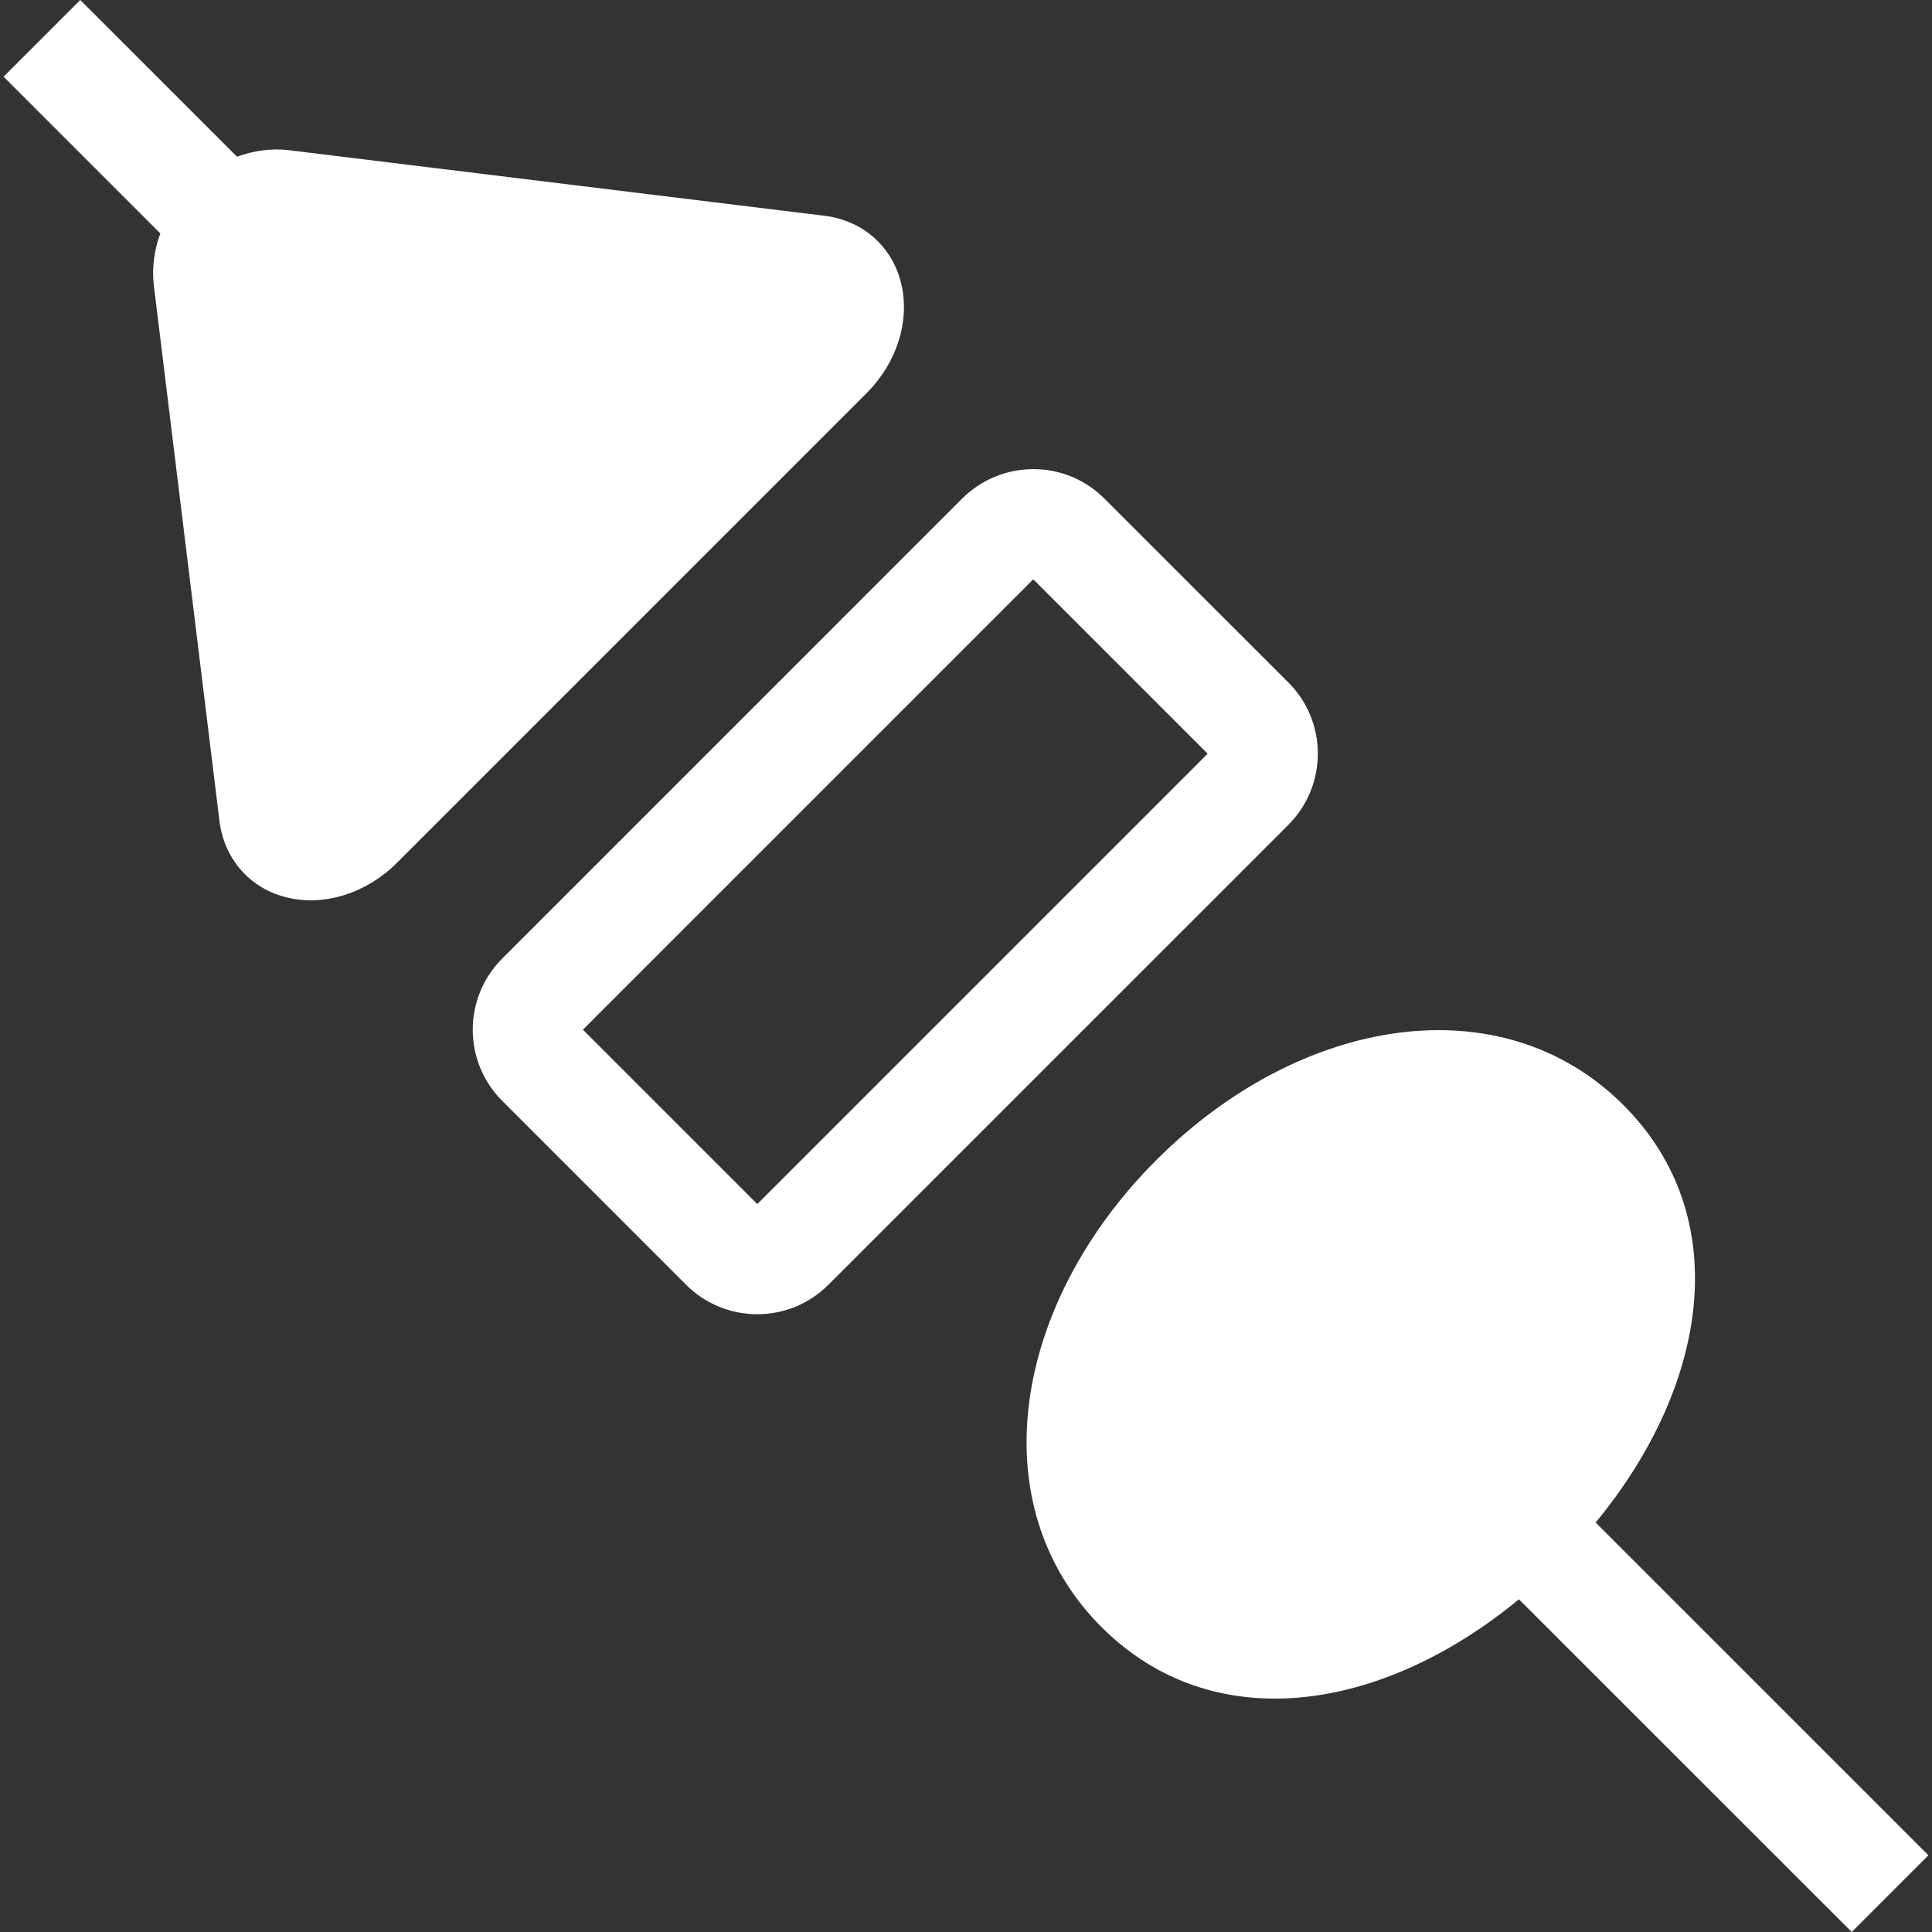
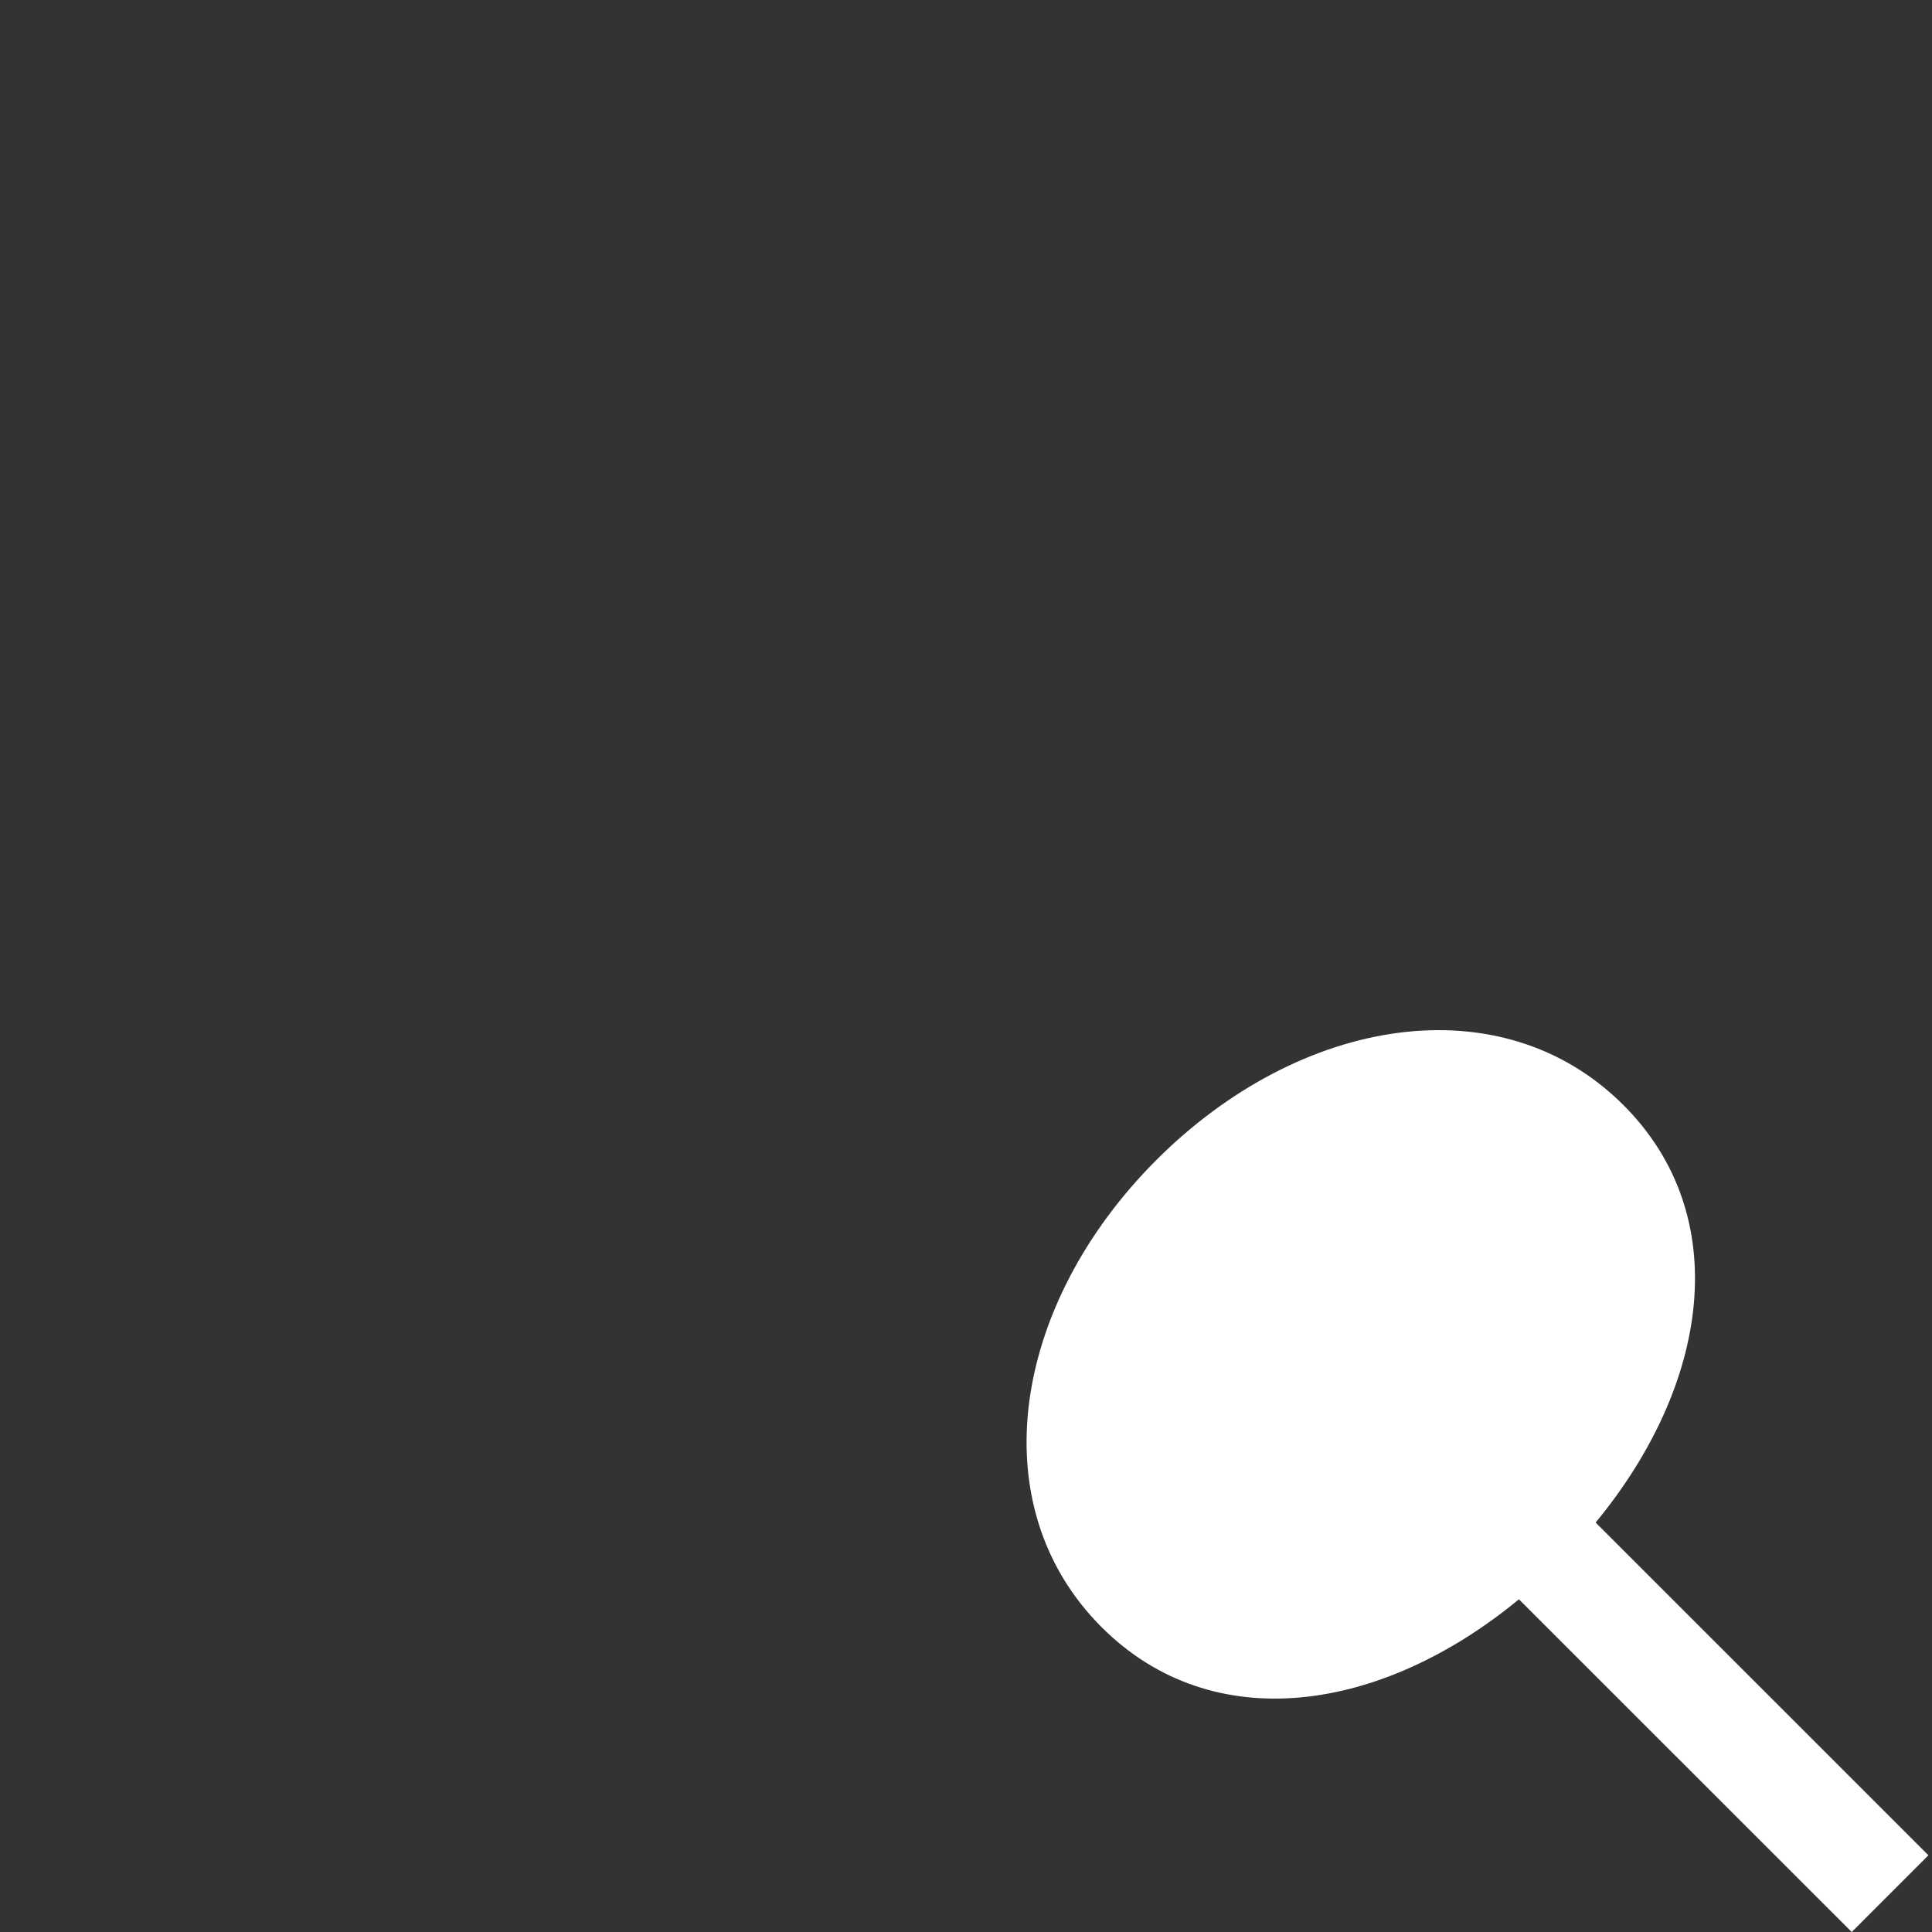
<svg xmlns="http://www.w3.org/2000/svg" version="1.1" id="_x32_" x="0px" y="0px" viewBox="0 0 512 512" style="enable-background:new 0 0 512 512;" xml:space="preserve">
  <rect x="0" y="0" width="512" height="512" fill="#333333" stroke="none" />
  <style type="text/css">
	.st0{fill:#FFFFFF;}
</style>
  <g>
-     <path class="st0" d="M341.44,180.87l-48.76-48.74c-10.39-10.41-27.29-10.41-37.7,0l-121.89,121.9c-10.41,10.41-10.41,27.3,0,37.7   l48.74,48.75c10.41,10.41,27.29,10.4,37.7,0l121.91-121.9C351.83,208.17,351.85,191.28,341.44,180.87z M200.69,319.09l-46.21-46.21   l119.35-119.35l46.21,46.21L200.69,319.09z" />
-     <path class="st0" d="M238.84,75.21c-2.33-9.85-10.17-16.78-20.36-18.03L76.61,39.81c-4.58-0.56-9.3,0.07-13.8,1.72L21.27,0   L0.95,20.32l41.54,41.54c-1.65,4.48-2.28,9.21-1.72,13.79l17.38,141.86c1.24,10.19,8.17,18.03,18.03,20.37   c9.84,2.34,20.99-1.2,28.98-9.19l124.5-124.51C237.65,96.21,241.19,85.05,238.84,75.21z" />
    <path class="st0" d="M422.86,403.49c30.18-36.58,36.76-81.23,7.39-110.61c-32.31-32.3-85.59-23.67-123.8,14.53   c-38.18,38.19-46.82,91.49-14.53,123.79c29.38,29.38,74.03,22.79,110.61-7.37L490.73,512l20.32-20.33L422.86,403.49z" />
  </g>
</svg>